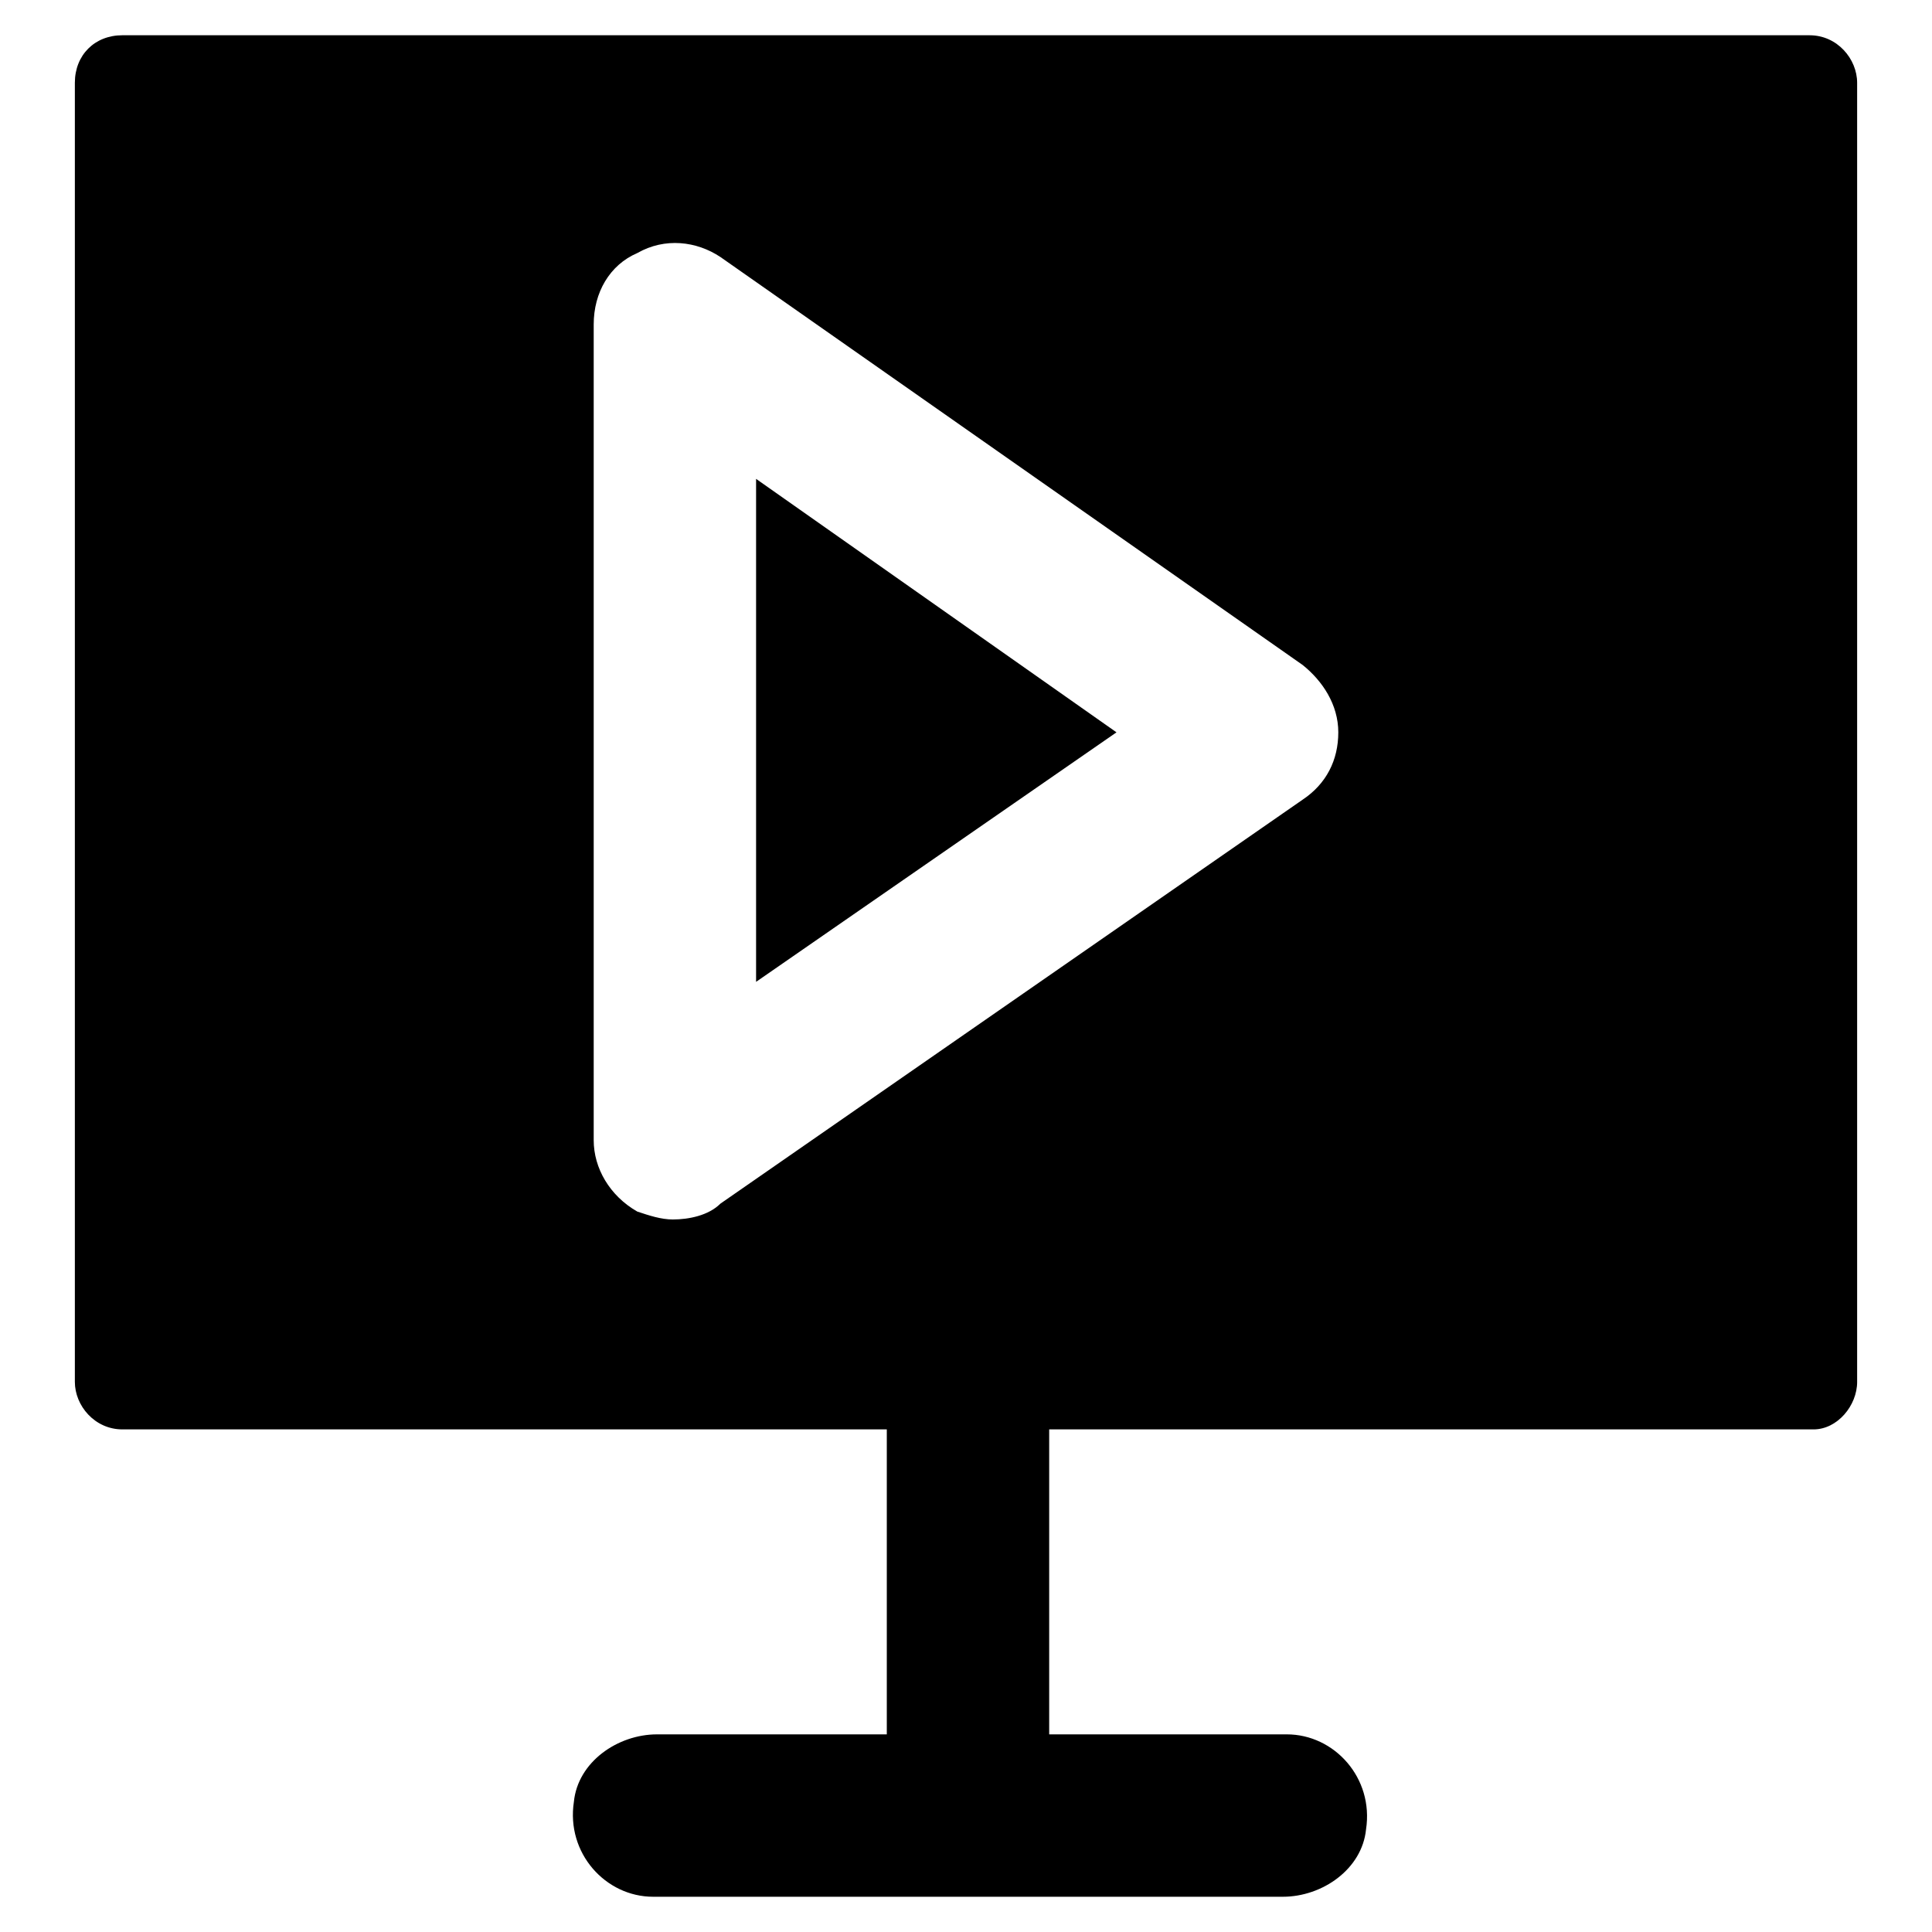
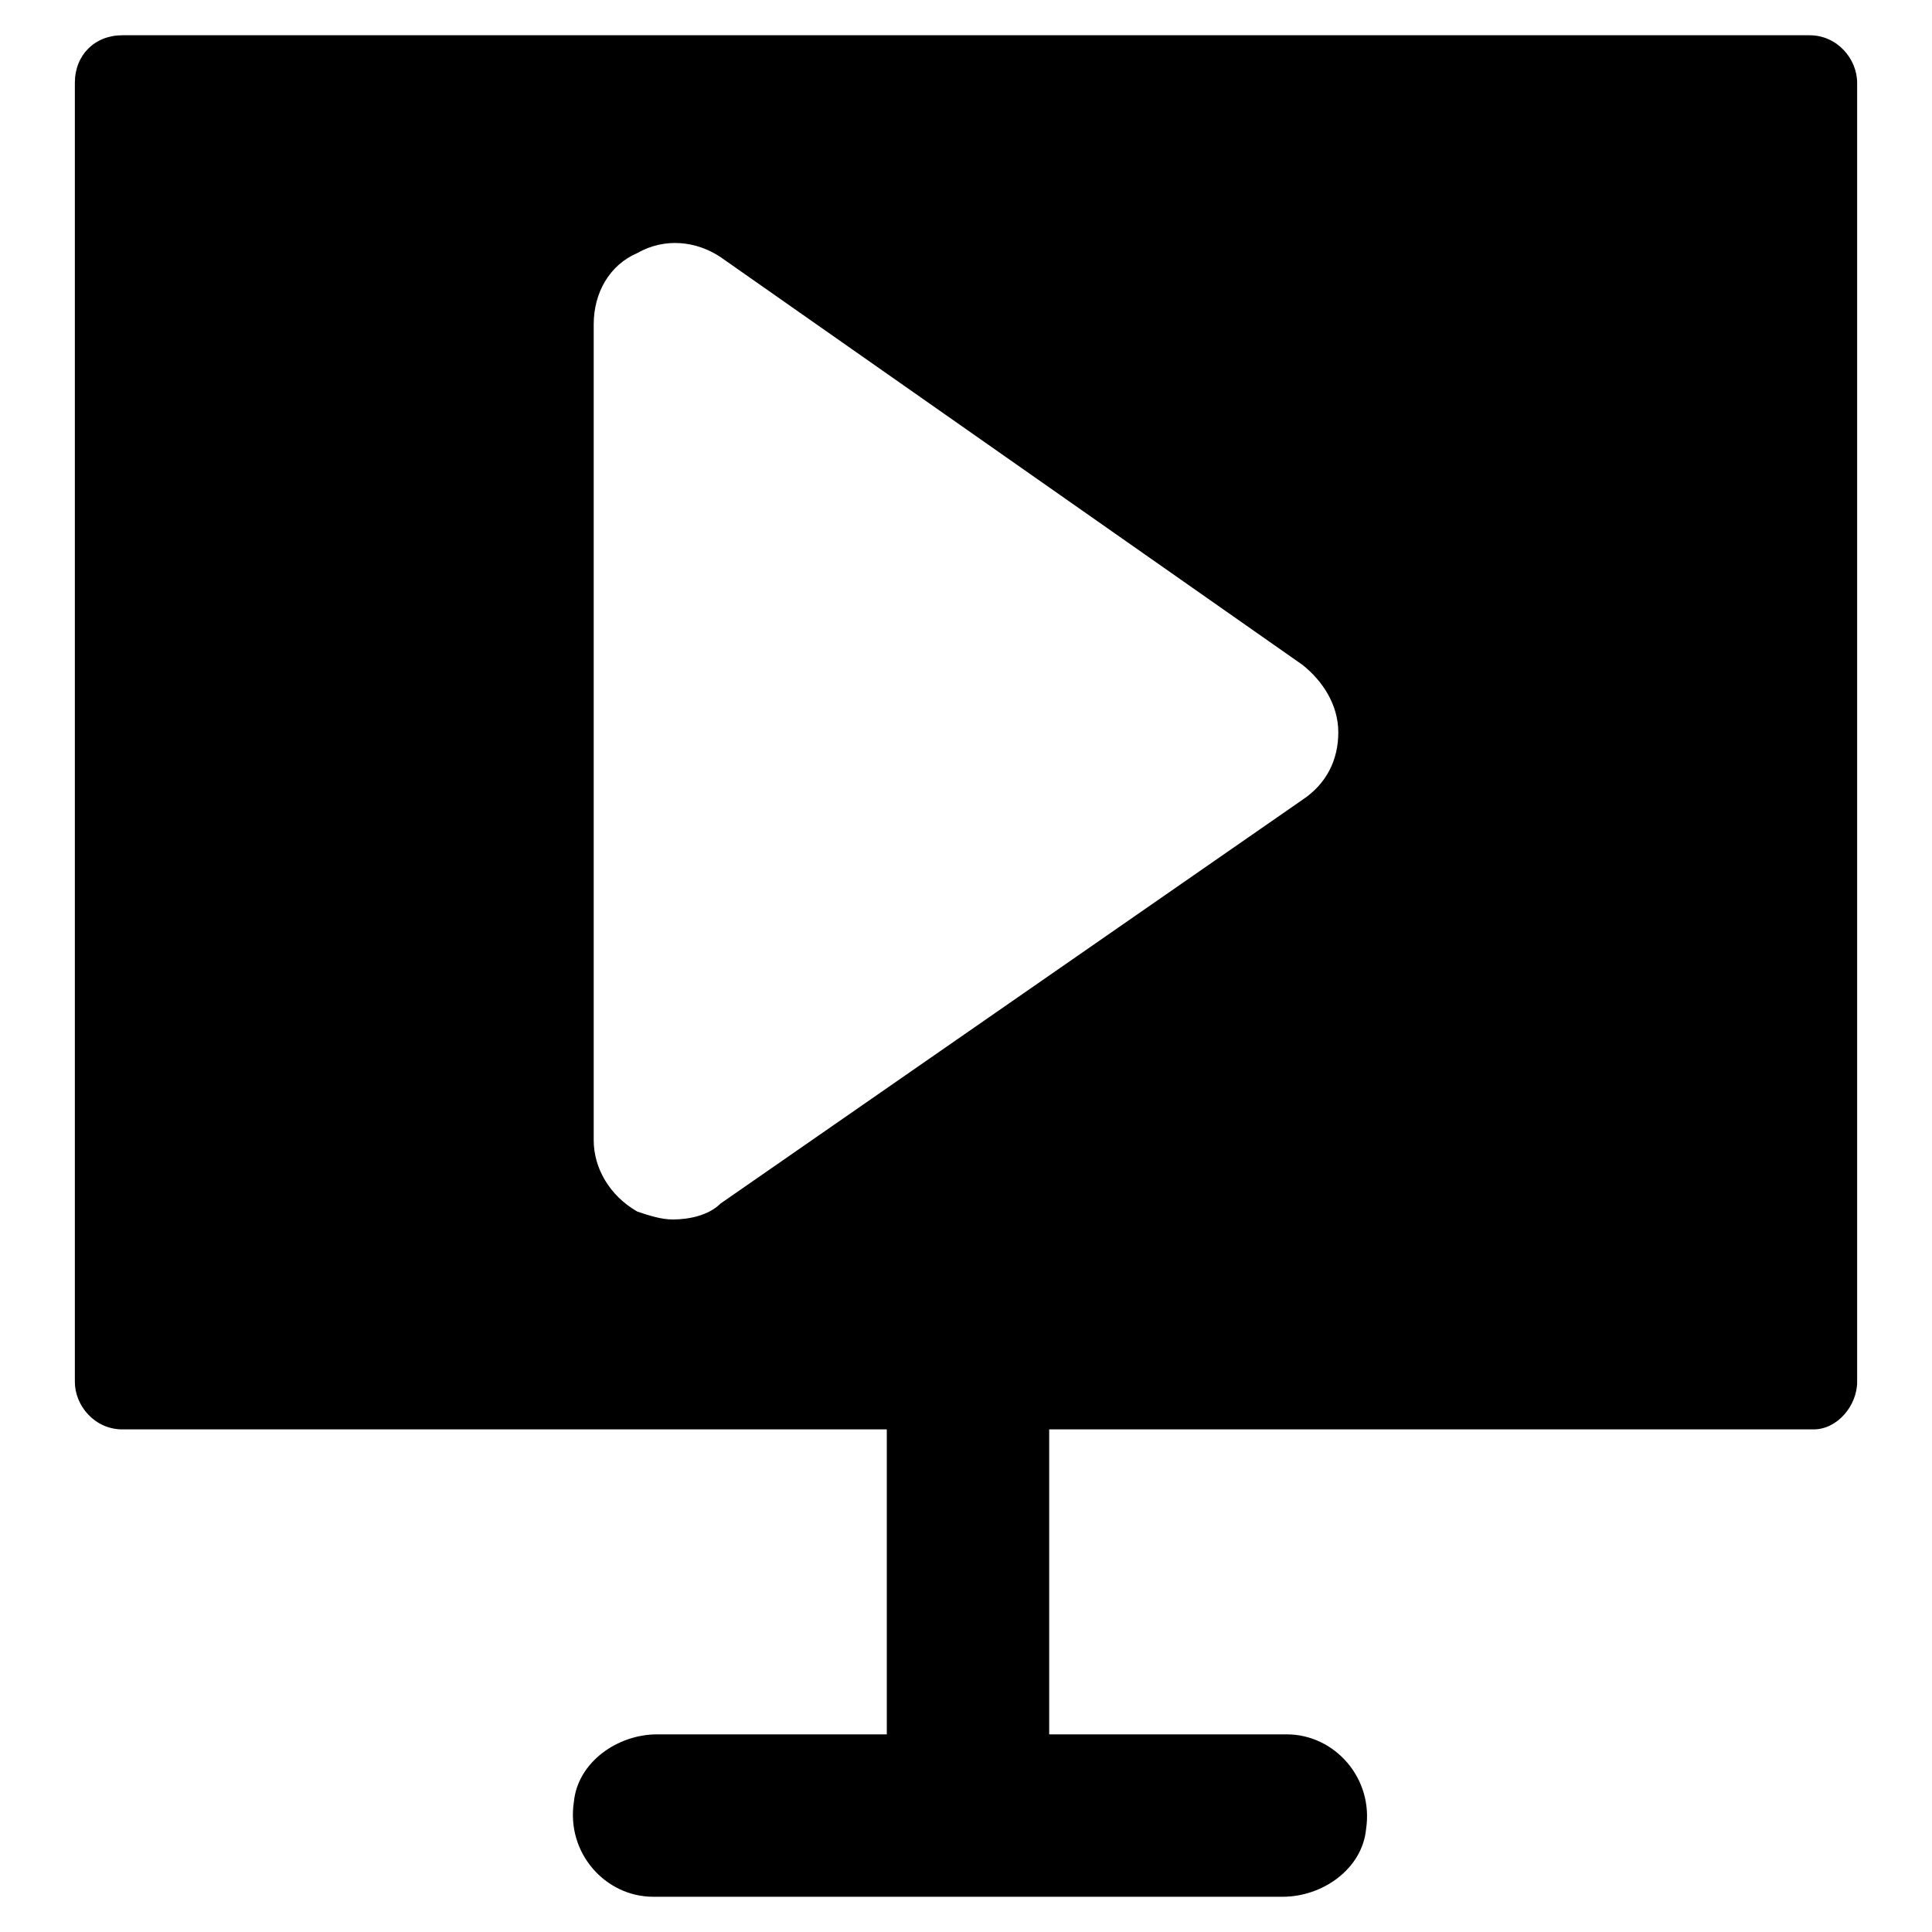
<svg xmlns="http://www.w3.org/2000/svg" fill="#000000" width="800px" height="800px" version="1.1" viewBox="144 144 512 512">
  <g>
-     <path d="m344.37 404.2 95.512-66.125-95.512-67.172z" />
    <path d="m636.16 510.21v-344.27c0-6.297-5.246-12.594-12.594-12.594l-447.13-0.004c-7.348 0-12.598 5.25-12.598 12.598v344.27c0 6.297 5.246 12.594 12.594 12.594h202.58v80.82h-60.879c-10.496 0-20.992 7.348-22.043 17.844-2.098 13.645 8.398 25.191 20.992 25.191h166.89c10.496 0 20.992-7.348 22.043-17.844 2.098-13.645-8.398-25.191-20.992-25.191h-62.977v-80.82h202.57c6.297 0 11.547-6.297 11.547-12.594zm-313.83-43.035c-3.148 0-6.297-1.051-9.445-2.098-7.348-4.199-11.547-11.547-11.547-18.895v-216.22c0-8.398 4.199-15.742 11.547-18.895 7.348-4.199 15.742-3.148 22.043 1.051l154.29 108.11c5.246 4.199 9.445 10.496 9.445 17.844 0 7.348-3.148 13.645-9.445 17.844l-154.3 107.06c-3.148 3.148-8.395 4.195-12.594 4.195z" />
  </g>
</svg>